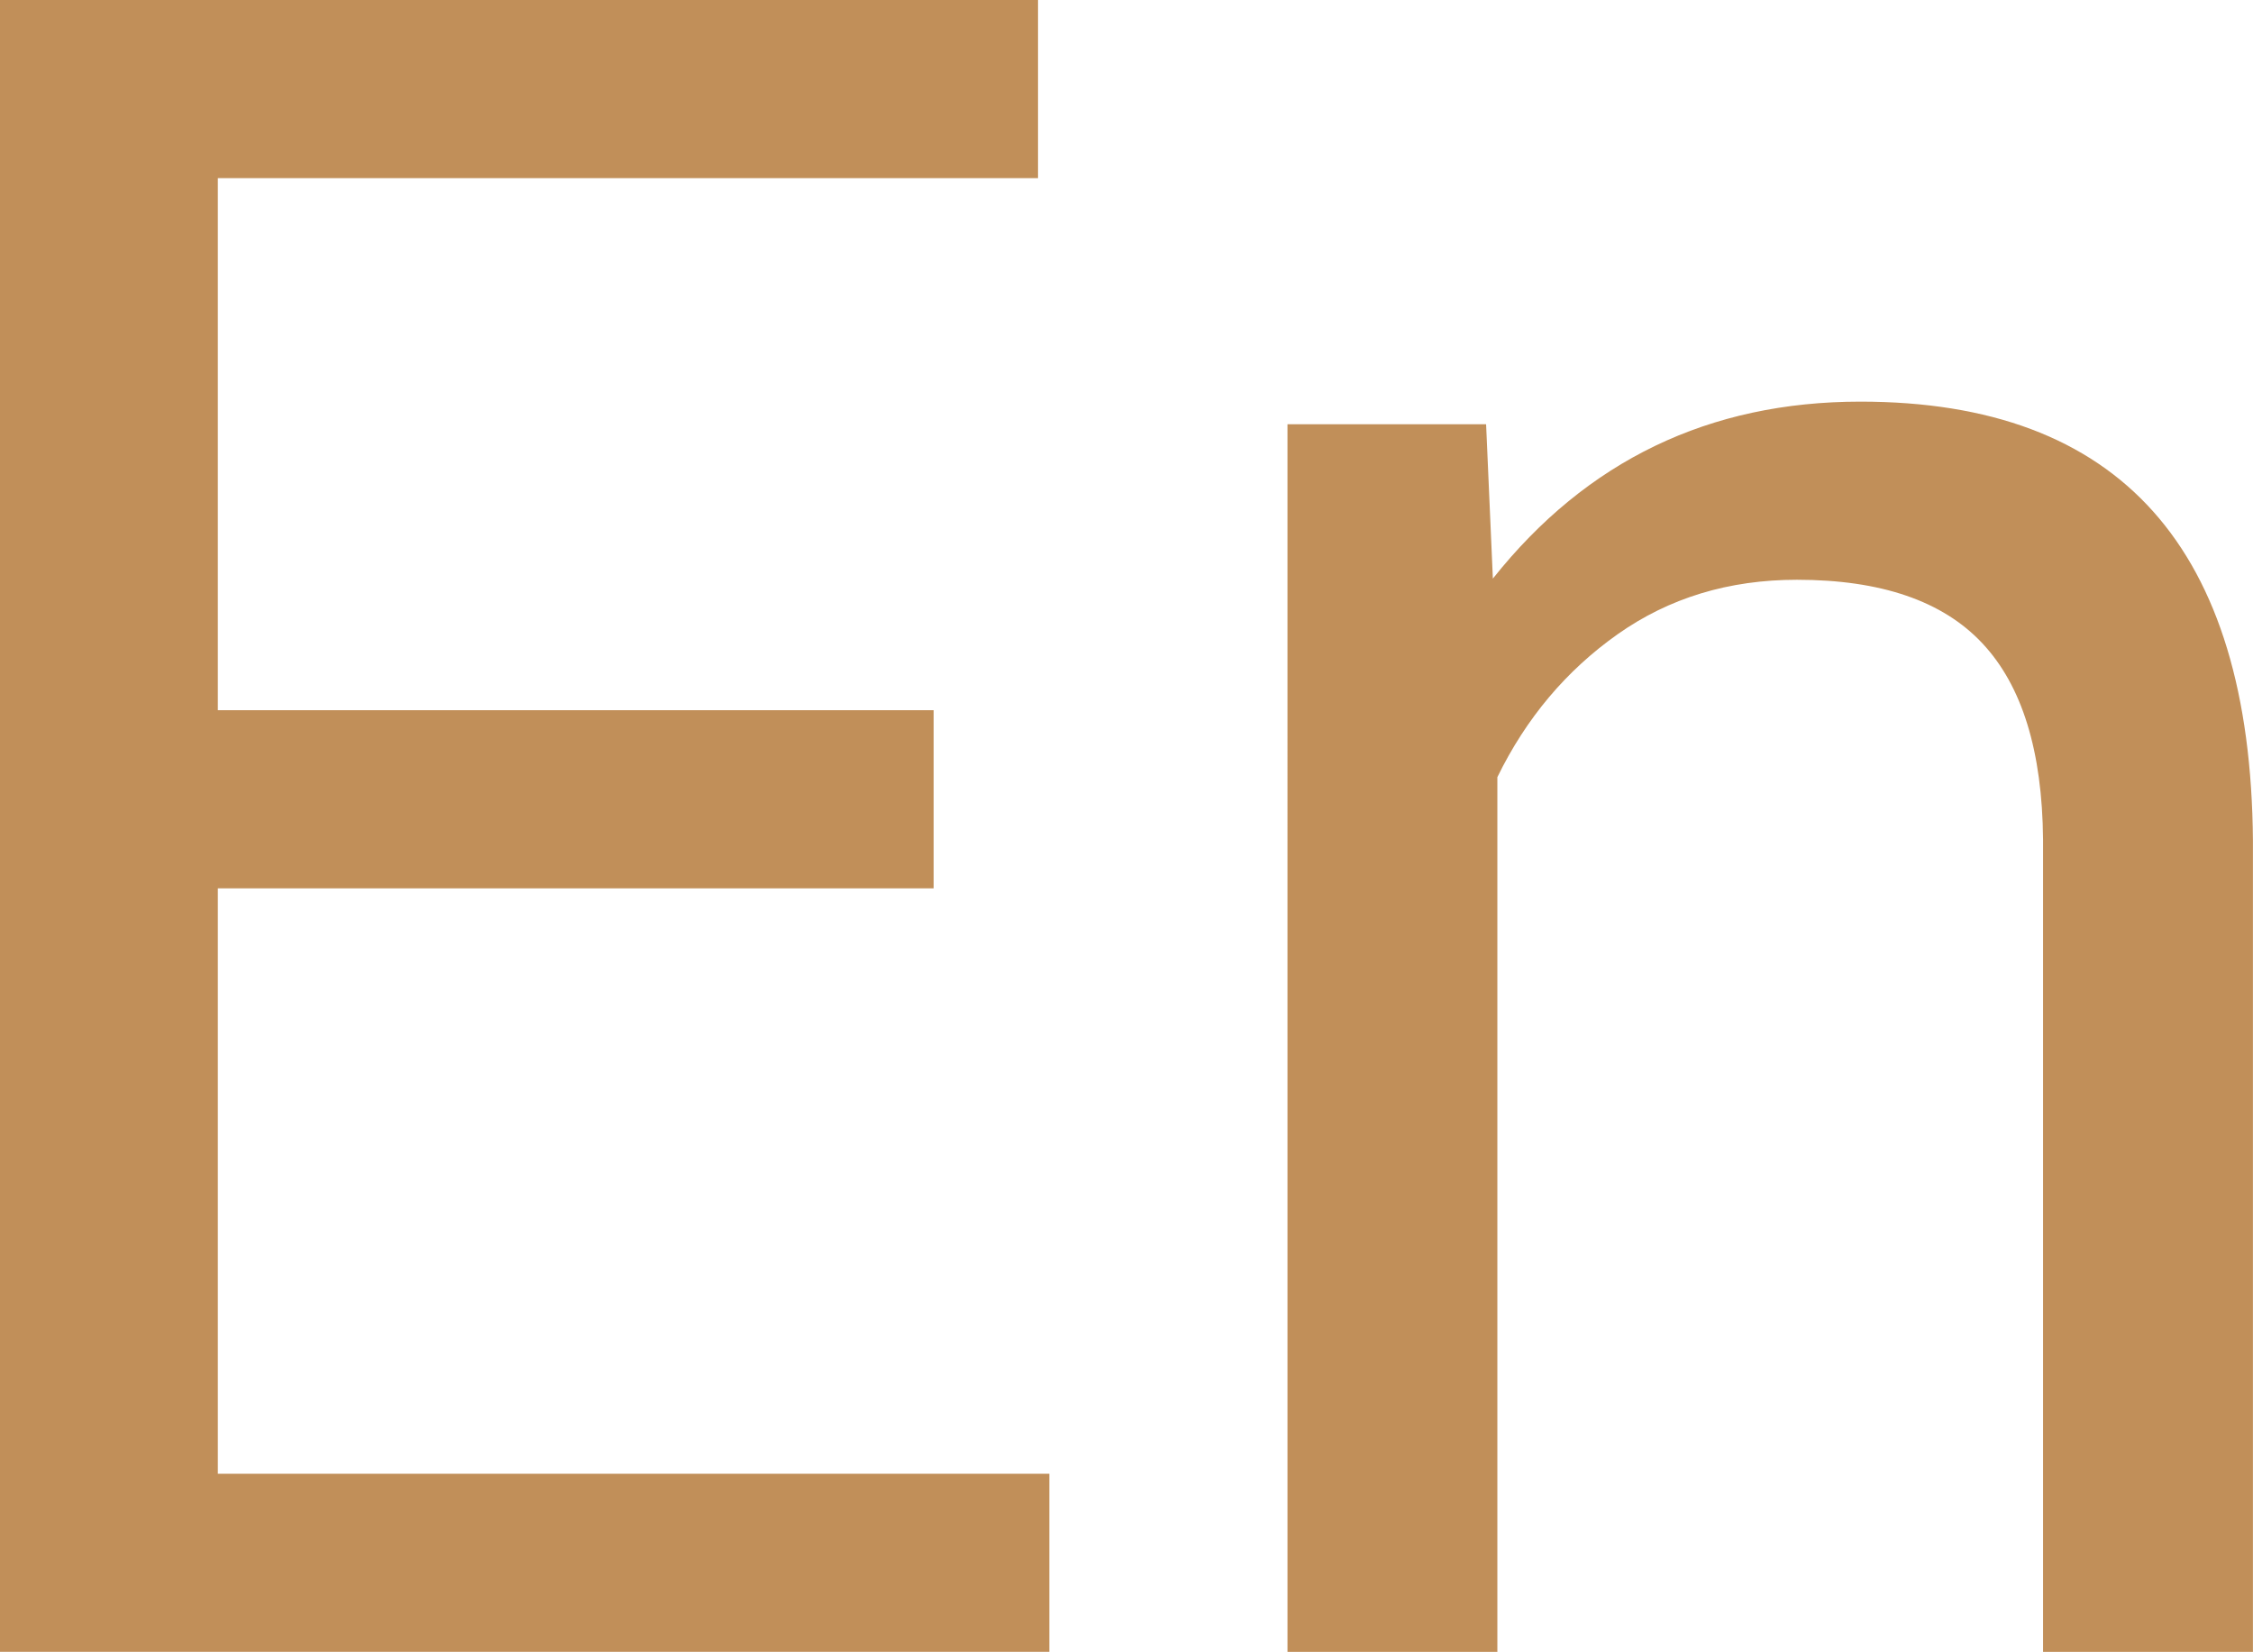
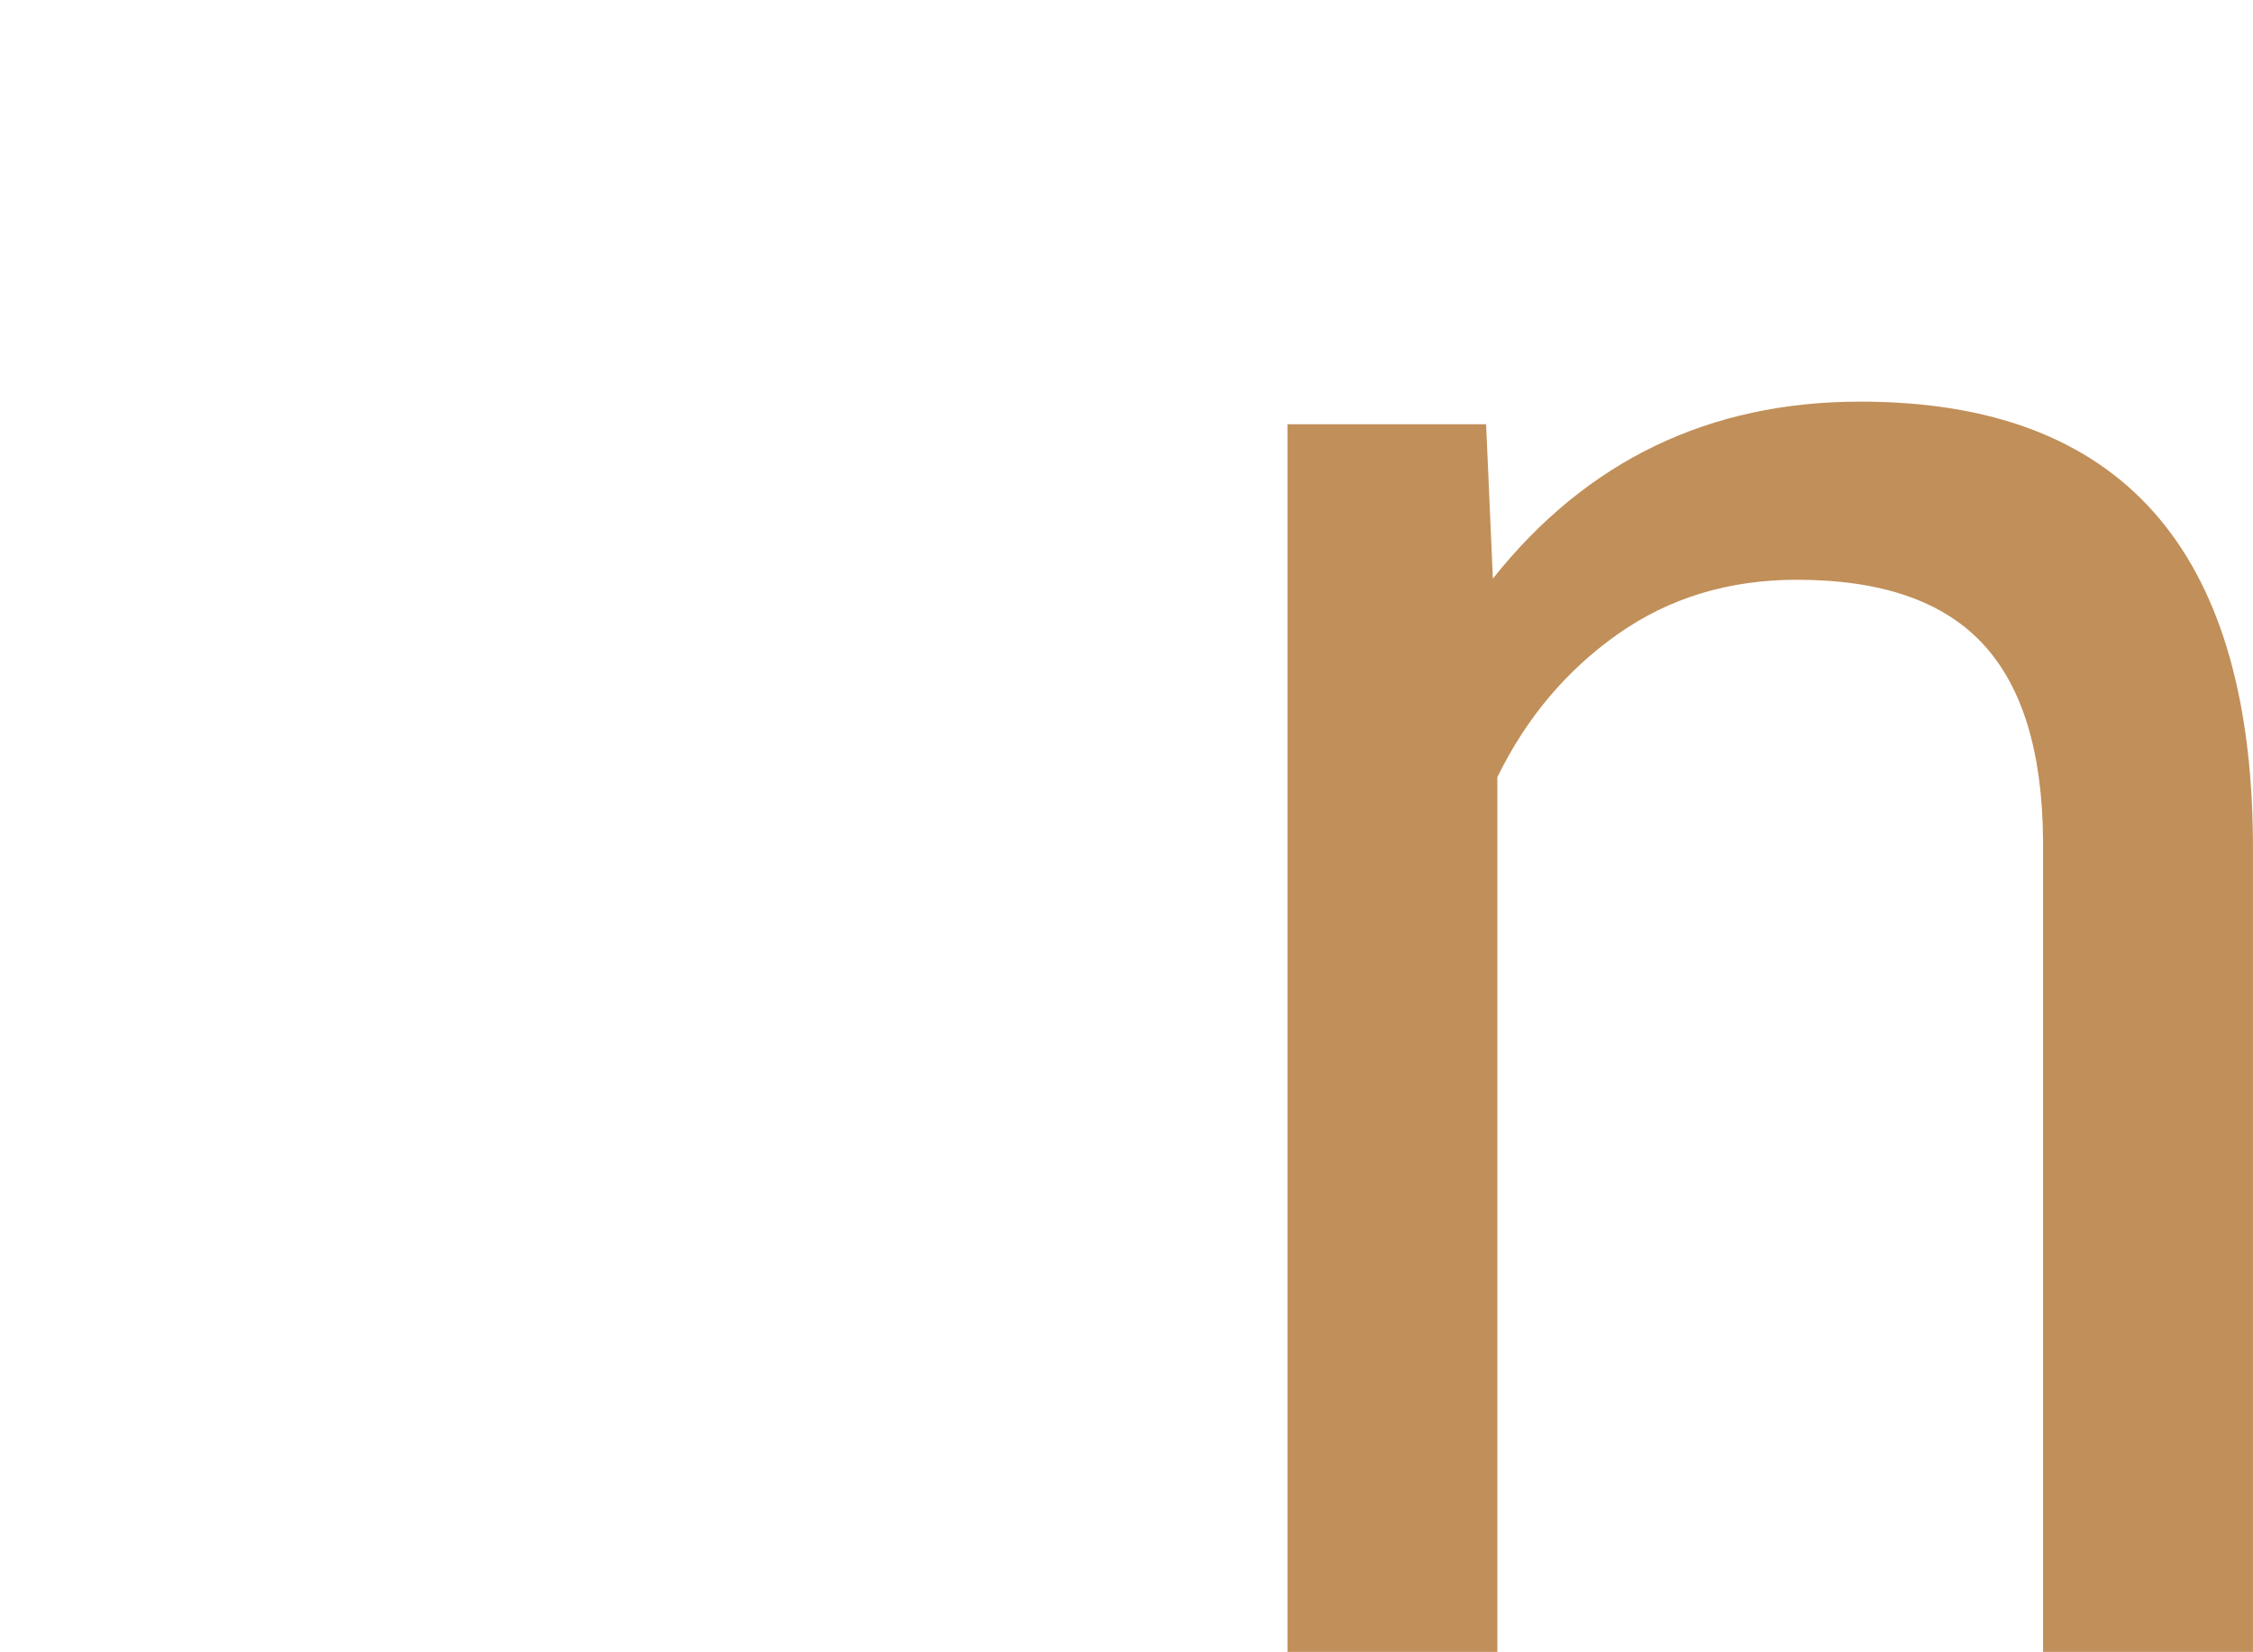
<svg xmlns="http://www.w3.org/2000/svg" id="Layer_1" viewBox="0 0 346.19 253.8">
  <defs>
    <style>.cls-1{fill:#c18f59;stroke-width:0px;}</style>
  </defs>
-   <path class="cls-1" d="M143.46,136.49H33.47v89.95h127.77v27.37H0V0h159.5v27.37H33.47v81.75h109.99v27.37Z" />
  <path class="cls-1" d="M228.35,65.19l1.04,23.71c14.41-18.13,33.24-27.19,56.48-27.19,39.86,0,59.96,22.49,60.31,67.46v124.64h-32.25v-124.81c-.12-13.6-3.22-23.65-9.33-30.16-6.1-6.51-15.6-9.76-28.5-9.76-10.46,0-19.64,2.79-27.54,8.37-7.9,5.58-14.06,12.9-18.48,21.96v134.4h-32.25V65.19h30.51Z" />
</svg>